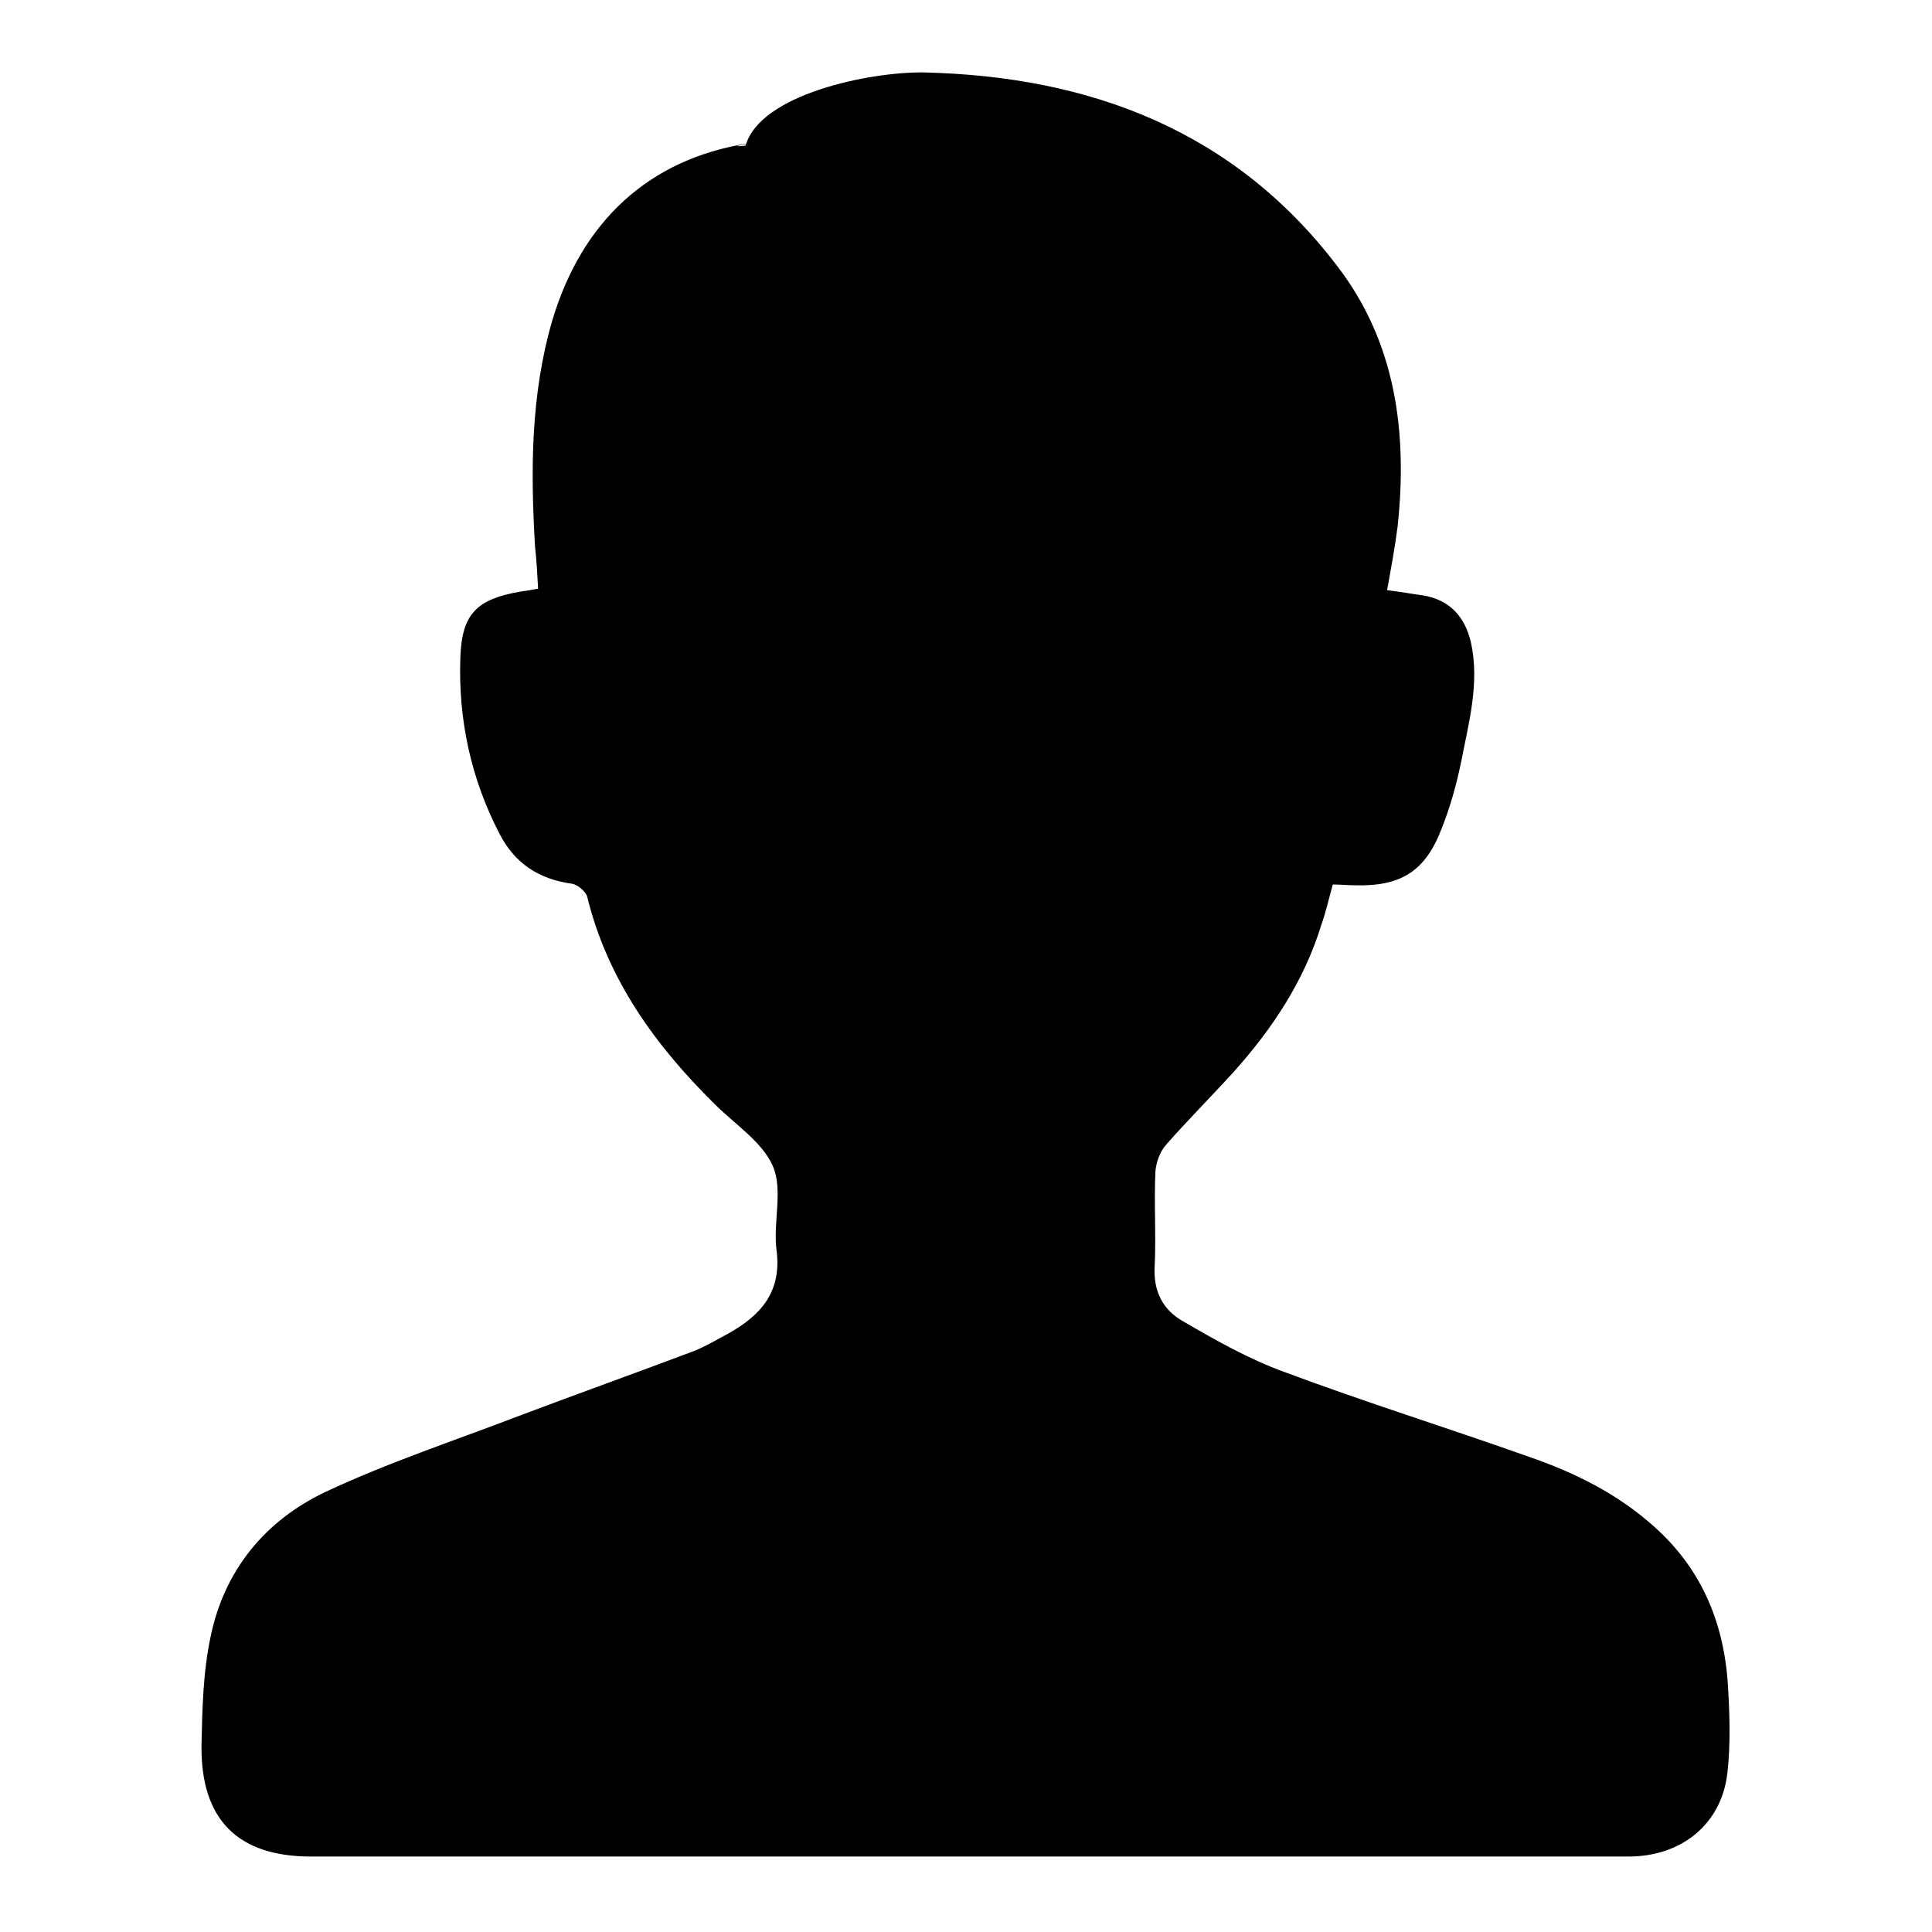
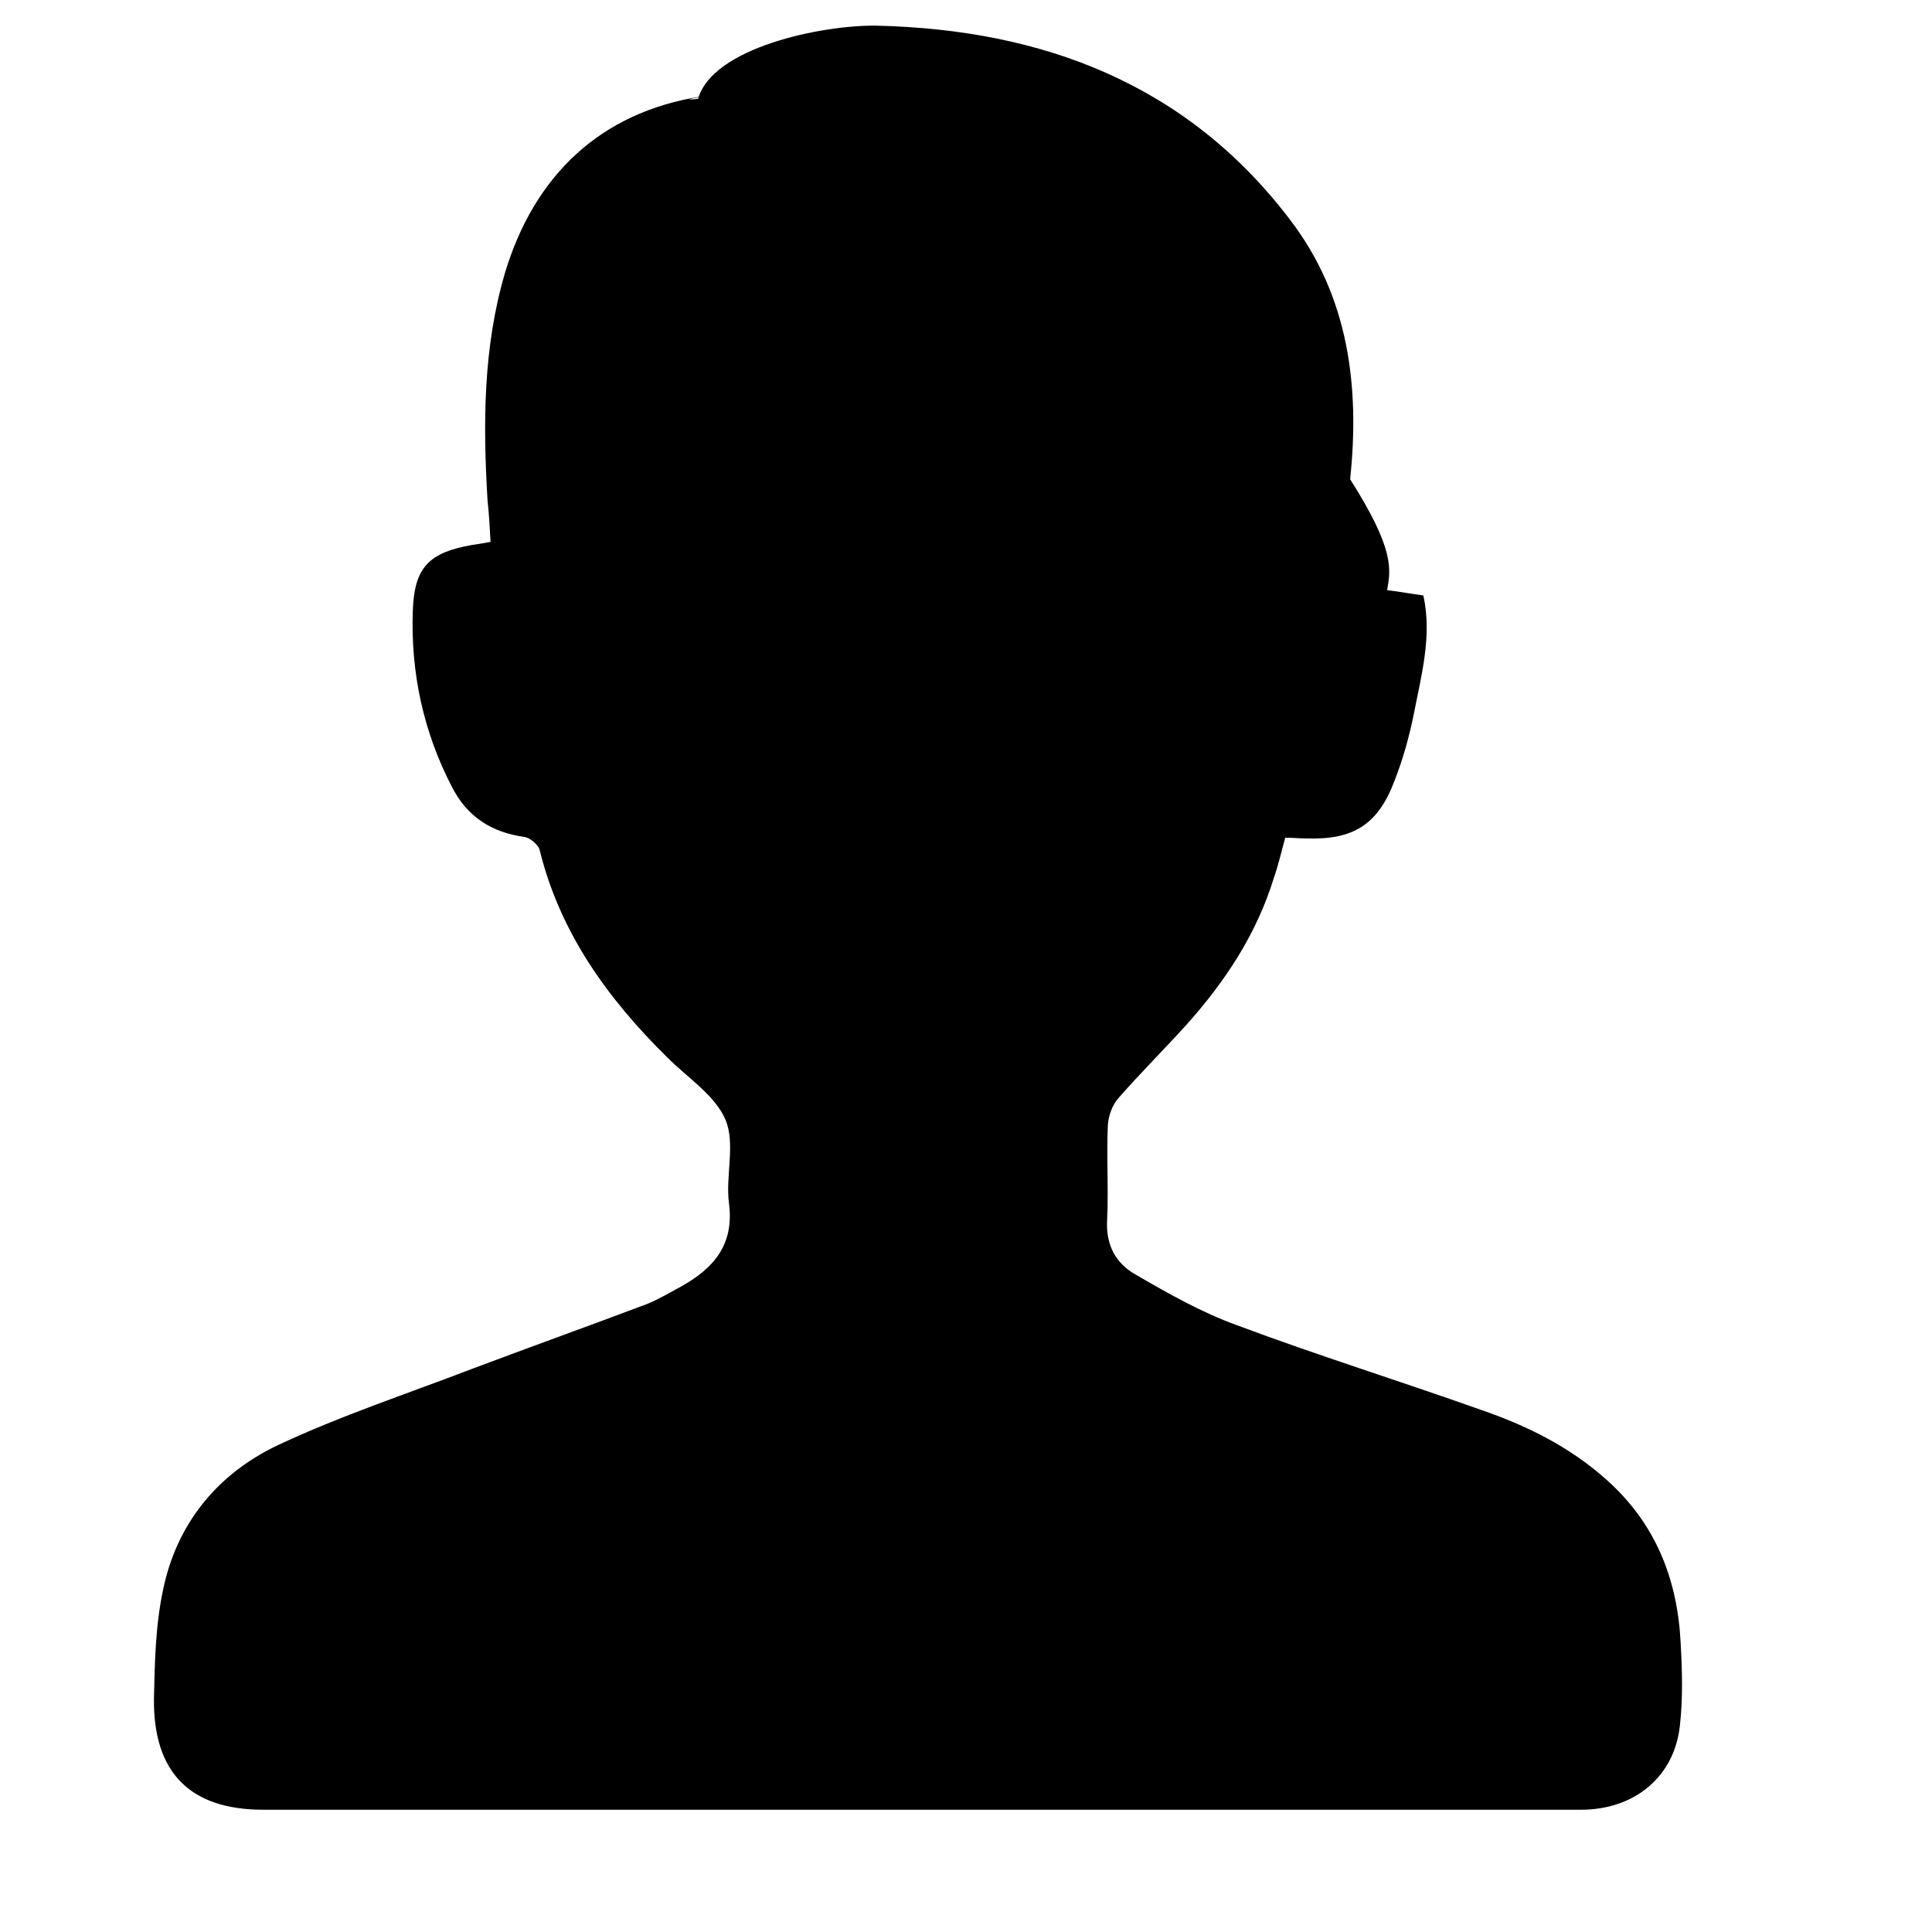
<svg xmlns="http://www.w3.org/2000/svg" version="1.1" x="0px" y="0px" viewBox="0 0 256 256" enable-background="new 0 0 256 256" xml:space="preserve">
  <g>
    <g>
-       <path fill="#000000" d="M183.8,78.2c1.7,0.2,3.3,0.5,4.8,0.7c3.5,0.6,5.5,2.8,6.3,6.2c1.2,5.4-0.3,10.7-1.3,15.9c-0.6,2.9-1.4,5.8-2.5,8.6c-2.2,5.9-5.5,7.9-11.7,7.7c-0.9,0-1.7-0.1-2.8-0.1c-0.5,1.8-0.9,3.6-1.5,5.3c-2.3,7.5-6.5,13.8-11.6,19.5c-3,3.3-6.1,6.4-9,9.7c-0.8,0.9-1.3,2.3-1.4,3.5c-0.2,4.2,0.1,8.5-0.1,12.6c-0.2,3.3,1.1,5.8,3.8,7.3c4.3,2.5,8.7,5,13.4,6.7c10.7,4,21.6,7.4,32.3,11.2c6.1,2.1,11.8,4.9,16.7,9.3c6.5,5.8,9.4,13.2,9.8,21.7c0.2,3.6,0.3,7.2-0.1,10.8c-0.7,6.8-6,11.2-13.1,11.2c-18.1,0-36.2,0-54.3,0c-40.1,0-80.2,0-120.3,0c-9.7,0-14.6-4.9-14.5-14.7c0.1-4.8,0.2-9.7,1.2-14.4c1.8-8.8,7.2-15.4,15.2-19.2c8.3-3.9,17.1-6.8,25.7-10.1c7.7-2.9,15.5-5.7,23.2-8.6c1.5-0.6,3-1.5,4.5-2.3c4.3-2.4,7.1-5.5,6.4-11c-0.5-3.7,0.9-8-0.5-11.2s-5-5.5-7.7-8.2c-7.9-7.8-14.2-16.5-16.9-27.5c-0.2-0.7-1.3-1.6-2-1.7c-4.4-0.6-7.6-2.7-9.6-6.6c-3.8-7.3-5.5-15.2-5.2-23.4c0.2-5.8,2.2-7.7,7.9-8.7c0.7-0.1,1.4-0.2,2.4-0.4c-0.1-1.9-0.2-3.7-0.4-5.5c-0.6-10.1-0.6-20.2,2.3-30.1c3.9-13,12.7-21.3,25.9-23.4c3.9-0.6-4.3,0.7-0.3,0.3c1.9-6.8,16.4-9.8,23.6-9.7c22,0.5,41.2,7.7,54.9,25.8c7.7,10.1,9.2,22,7.9,34.3C184.8,72.8,184.3,75.4,183.8,78.2z" />
+       <path fill="#000000" d="M183.8,78.2c1.7,0.2,3.3,0.5,4.8,0.7c1.2,5.4-0.3,10.7-1.3,15.9c-0.6,2.9-1.4,5.8-2.5,8.6c-2.2,5.9-5.5,7.9-11.7,7.7c-0.9,0-1.7-0.1-2.8-0.1c-0.5,1.8-0.9,3.6-1.5,5.3c-2.3,7.5-6.5,13.8-11.6,19.5c-3,3.3-6.1,6.4-9,9.7c-0.8,0.9-1.3,2.3-1.4,3.5c-0.2,4.2,0.1,8.5-0.1,12.6c-0.2,3.3,1.1,5.8,3.8,7.3c4.3,2.5,8.7,5,13.4,6.7c10.7,4,21.6,7.4,32.3,11.2c6.1,2.1,11.8,4.9,16.7,9.3c6.5,5.8,9.4,13.2,9.8,21.7c0.2,3.6,0.3,7.2-0.1,10.8c-0.7,6.8-6,11.2-13.1,11.2c-18.1,0-36.2,0-54.3,0c-40.1,0-80.2,0-120.3,0c-9.7,0-14.6-4.9-14.5-14.7c0.1-4.8,0.2-9.7,1.2-14.4c1.8-8.8,7.2-15.4,15.2-19.2c8.3-3.9,17.1-6.8,25.7-10.1c7.7-2.9,15.5-5.7,23.2-8.6c1.5-0.6,3-1.5,4.5-2.3c4.3-2.4,7.1-5.5,6.4-11c-0.5-3.7,0.9-8-0.5-11.2s-5-5.5-7.7-8.2c-7.9-7.8-14.2-16.5-16.9-27.5c-0.2-0.7-1.3-1.6-2-1.7c-4.4-0.6-7.6-2.7-9.6-6.6c-3.8-7.3-5.5-15.2-5.2-23.4c0.2-5.8,2.2-7.7,7.9-8.7c0.7-0.1,1.4-0.2,2.4-0.4c-0.1-1.9-0.2-3.7-0.4-5.5c-0.6-10.1-0.6-20.2,2.3-30.1c3.9-13,12.7-21.3,25.9-23.4c3.9-0.6-4.3,0.7-0.3,0.3c1.9-6.8,16.4-9.8,23.6-9.7c22,0.5,41.2,7.7,54.9,25.8c7.7,10.1,9.2,22,7.9,34.3C184.8,72.8,184.3,75.4,183.8,78.2z" />
    </g>
  </g>
</svg>